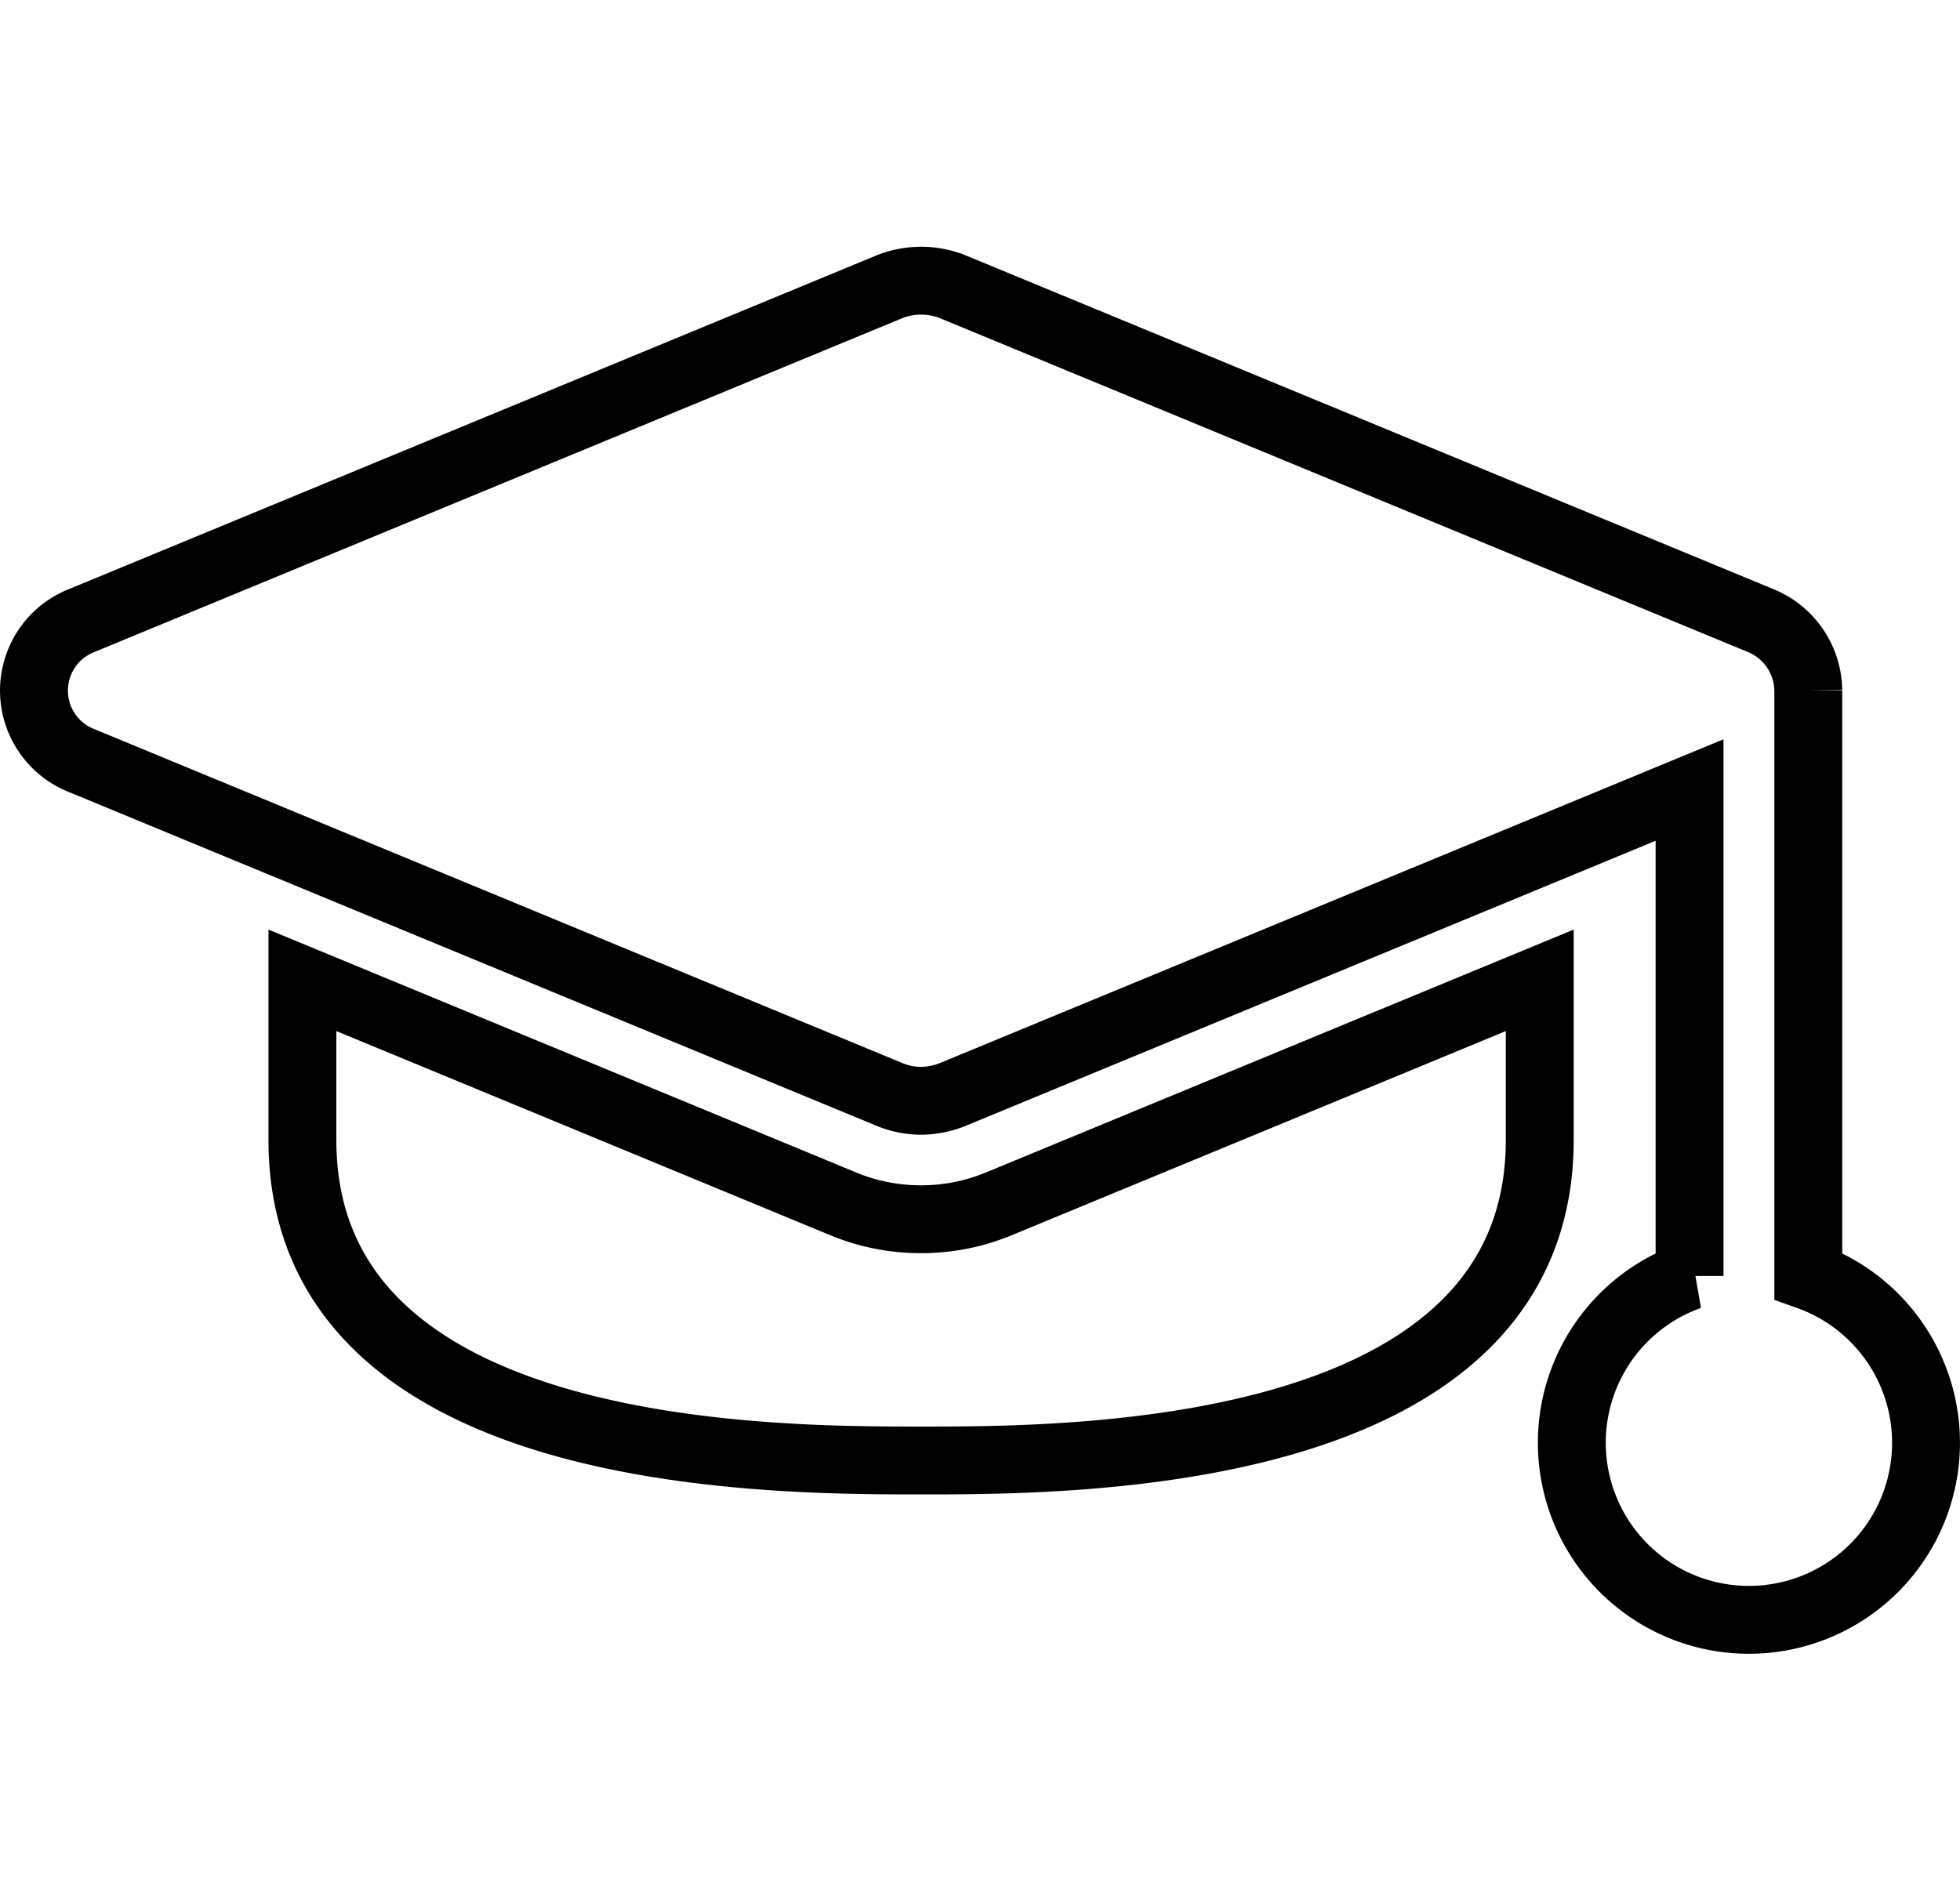
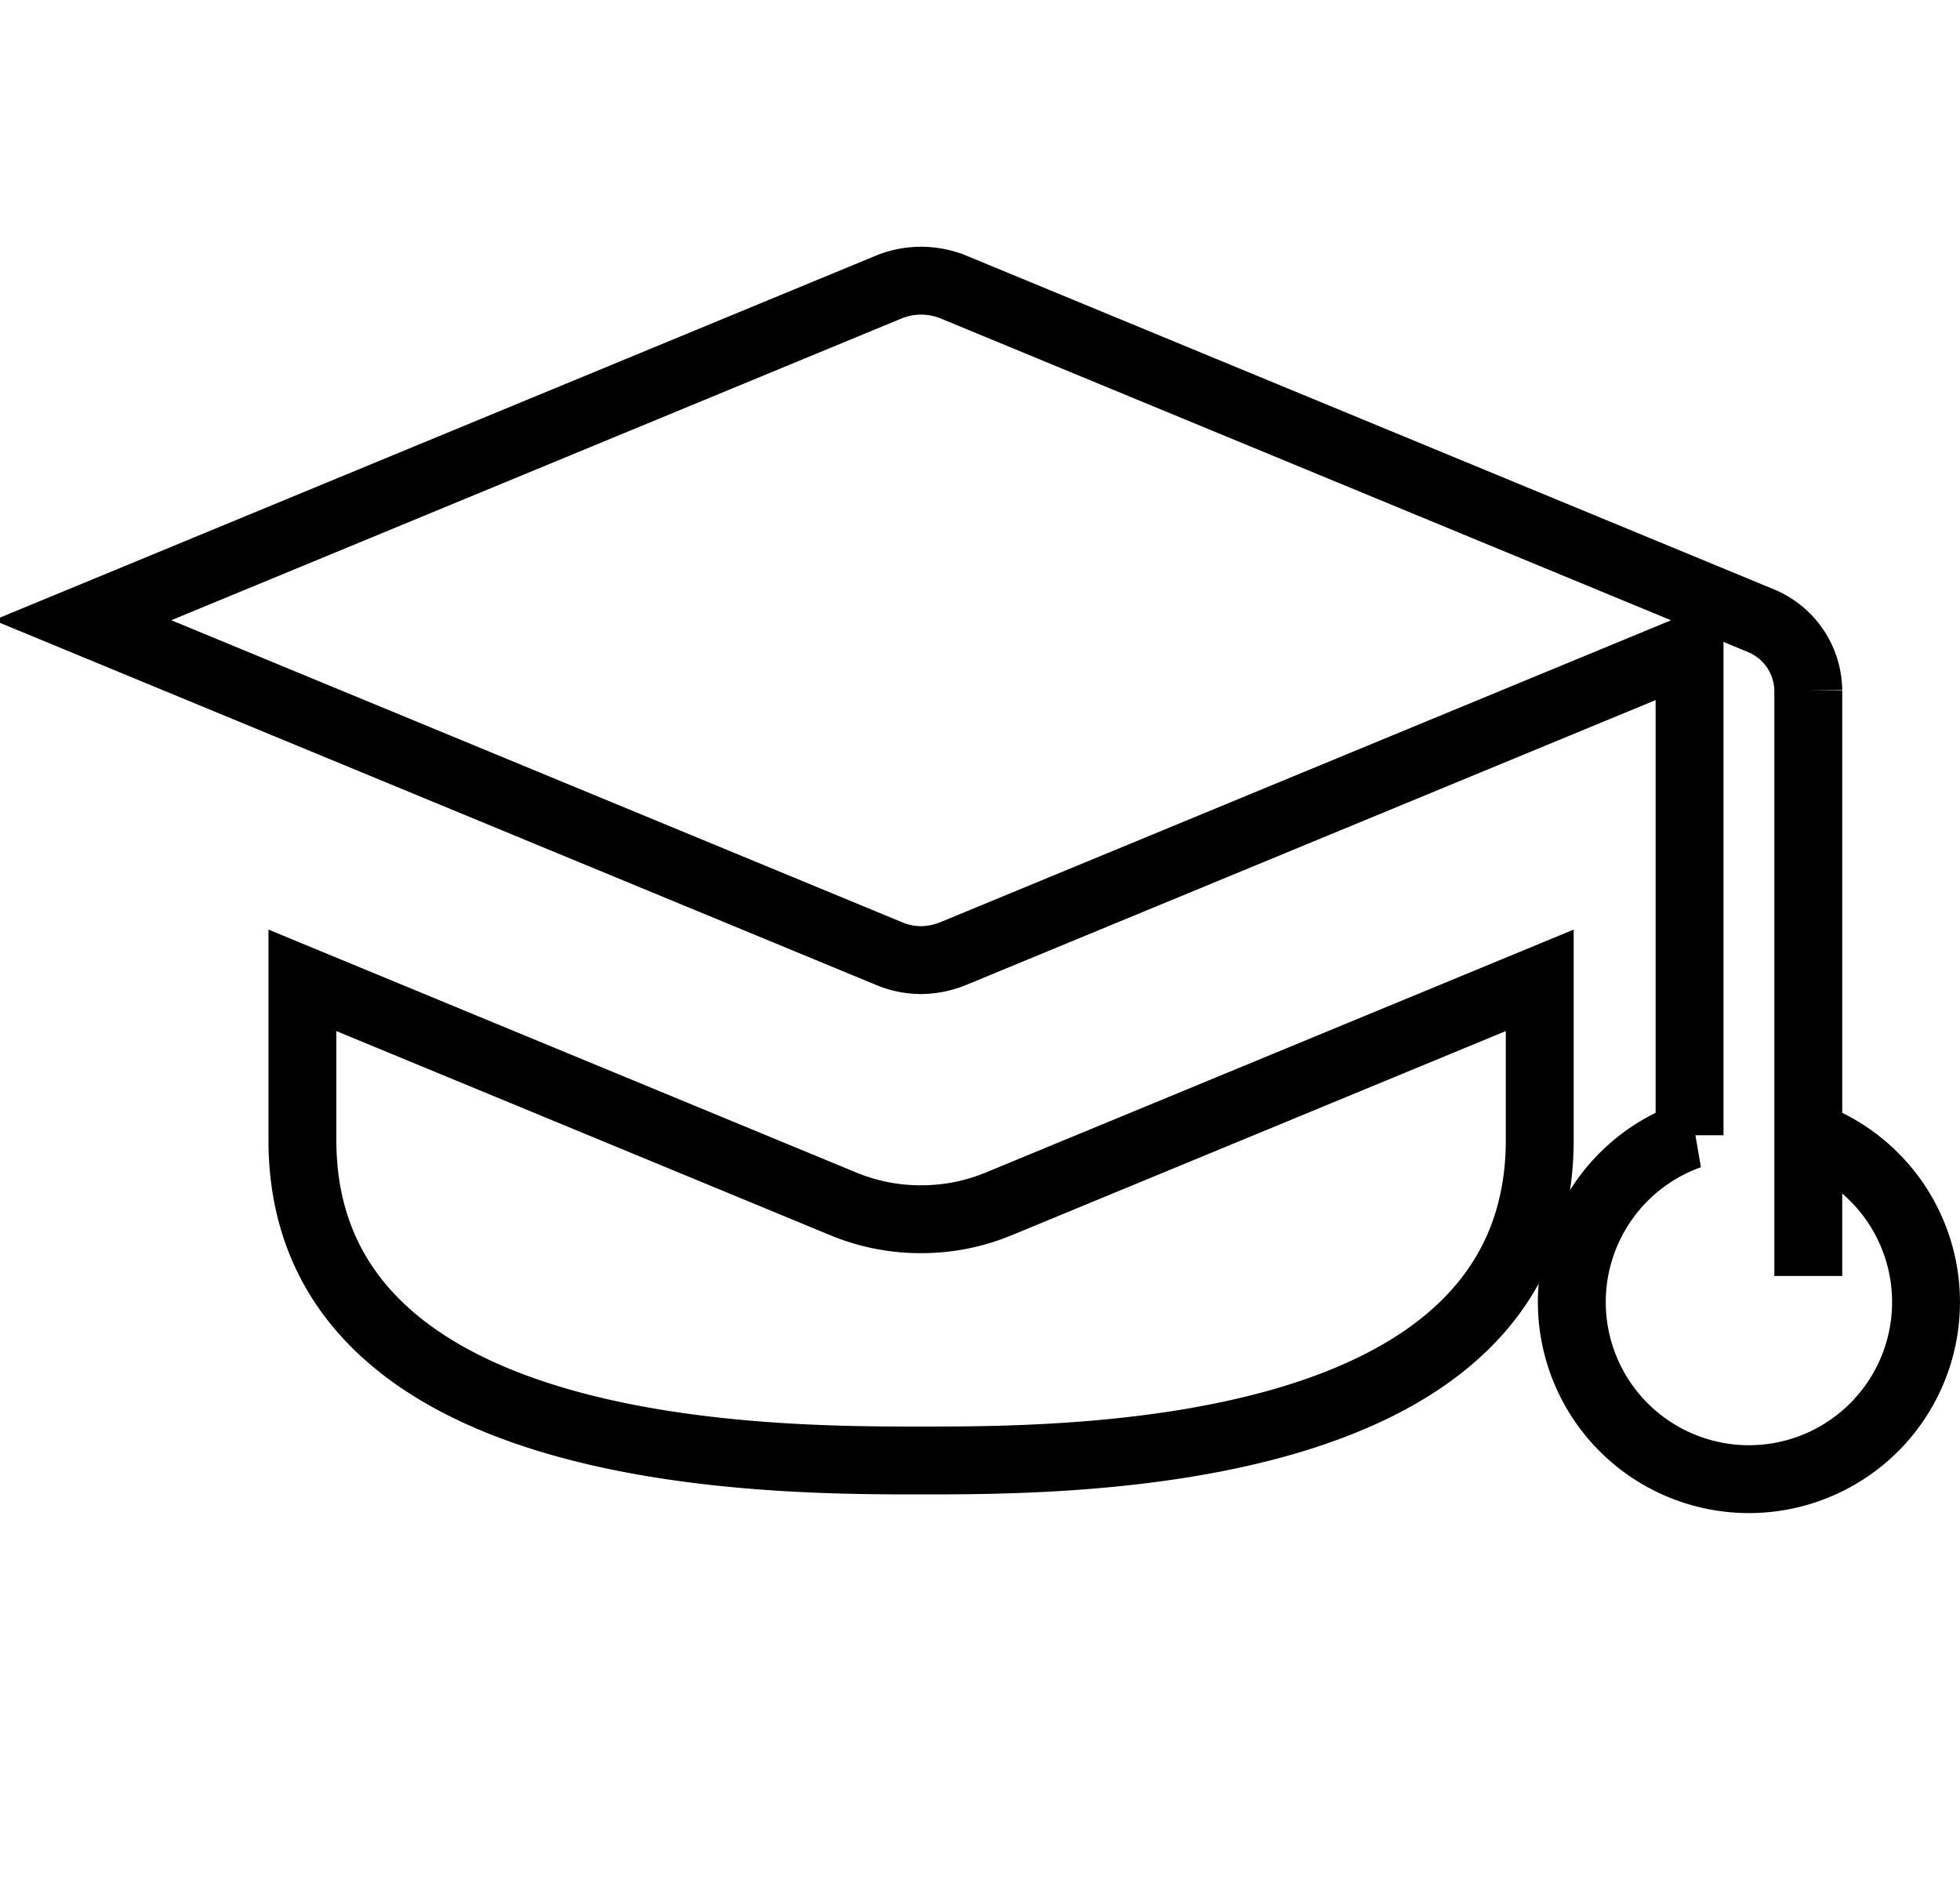
<svg xmlns="http://www.w3.org/2000/svg" width="28.874" height="28" viewBox="0 0 28.874 28">
  <g id="university-education-functional-filled" transform="translate(0.437)">
    <g id="Group_2437" data-name="Group 2437" transform="translate(0.063 4.136)">
-       <path id="Path_2228" data-name="Path 2228" d="M1154.491,9860.983v-8.626a1.129,1.129,0,0,0-.714-1.036l-11.873-4.907a1.261,1.261,0,0,0-.965,0l-11.872,4.907a1.109,1.109,0,0,0,0,2.073l11.873,4.908a1.223,1.223,0,0,0,.482.1,1.277,1.277,0,0,0,.482-.1l10.838-4.479v7.16a2.609,2.609,0,1,0,1.749,0Z" transform="translate(-1128.352 -9846.318)" fill="none" stroke="#000" stroke-width="1" />
+       <path id="Path_2228" data-name="Path 2228" d="M1154.491,9860.983v-8.626a1.129,1.129,0,0,0-.714-1.036l-11.873-4.907a1.261,1.261,0,0,0-.965,0l-11.872,4.907l11.873,4.908a1.223,1.223,0,0,0,.482.1,1.277,1.277,0,0,0,.482-.1l10.838-4.479v7.16a2.609,2.609,0,1,0,1.749,0Z" transform="translate(-1128.352 -9846.318)" fill="none" stroke="#000" stroke-width="1" />
      <path id="Path_2229" data-name="Path 2229" d="M1140.857,9858.674a2.966,2.966,0,0,1-1.149-.227l-7.966-3.293v2.352c0,4.723,6.86,4.723,9.114,4.723s9.114,0,9.114-4.723v-2.352l-7.963,3.291A2.968,2.968,0,0,1,1140.857,9858.674Z" transform="translate(-1127.787 -9844.845)" fill="none" stroke="#000" stroke-width="1" />
    </g>
-     <rect id="Rectangle_1144" data-name="Rectangle 1144" width="28" height="28" fill="none" />
  </g>
</svg>